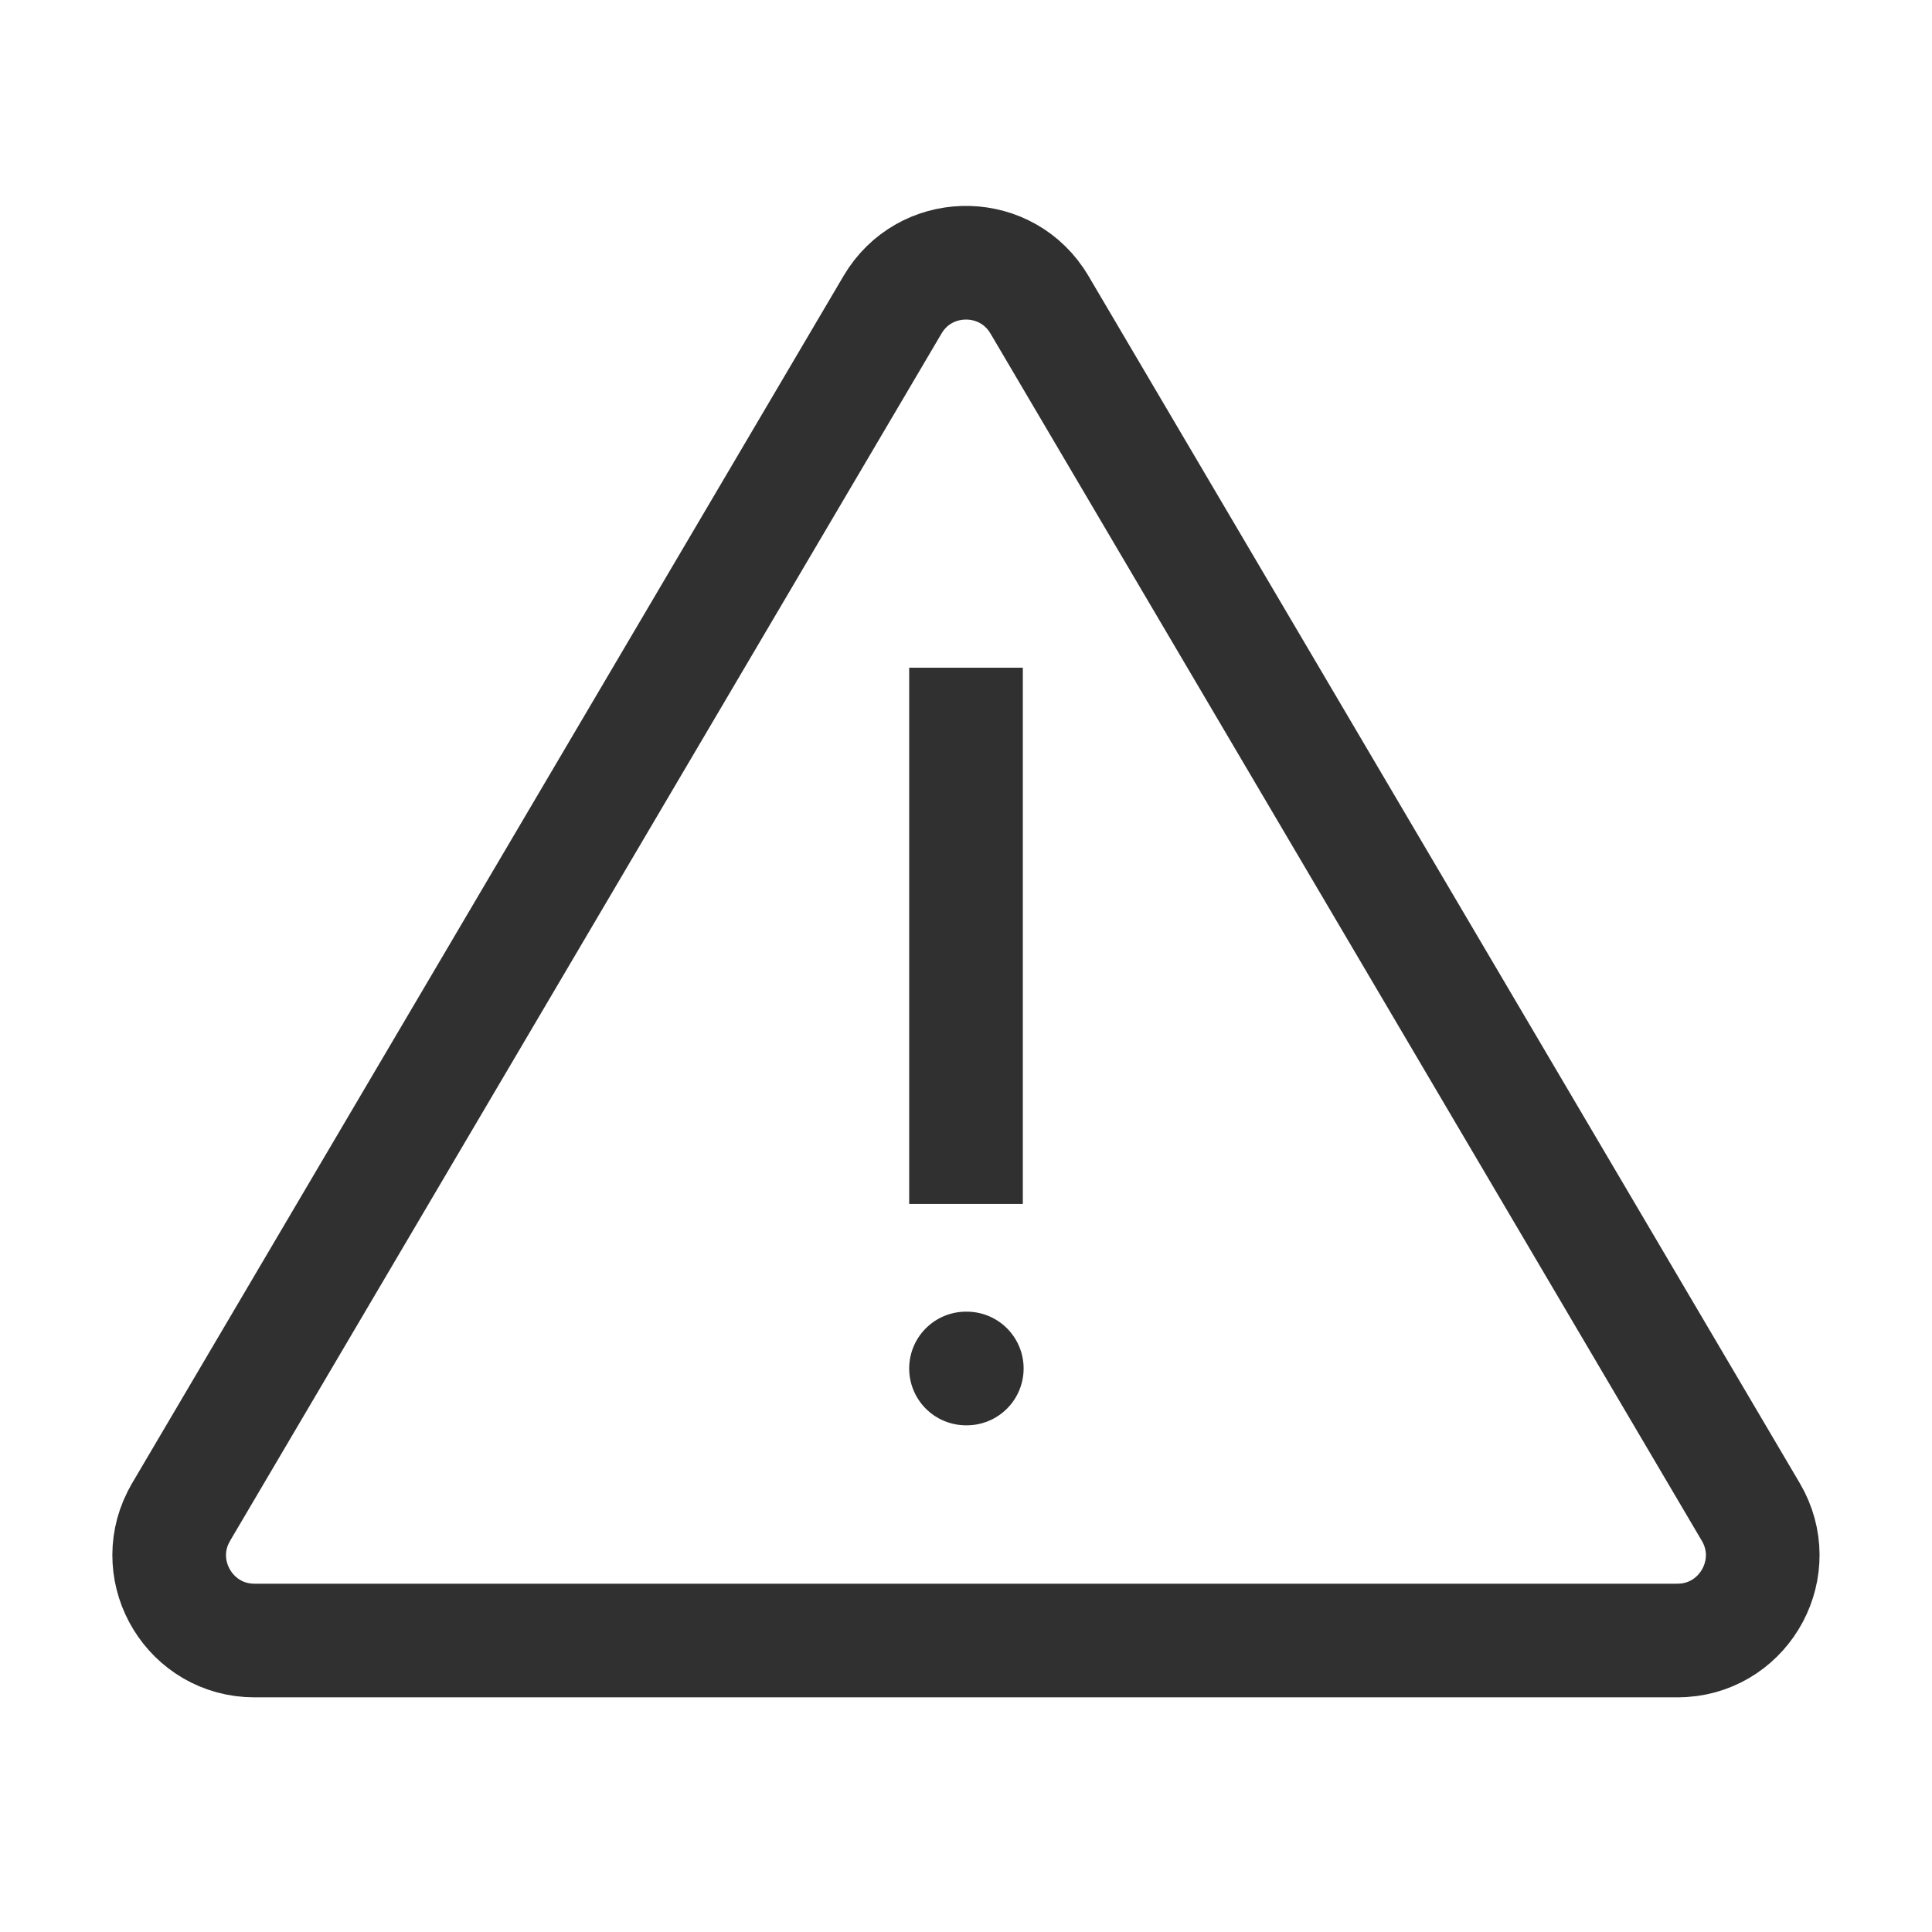
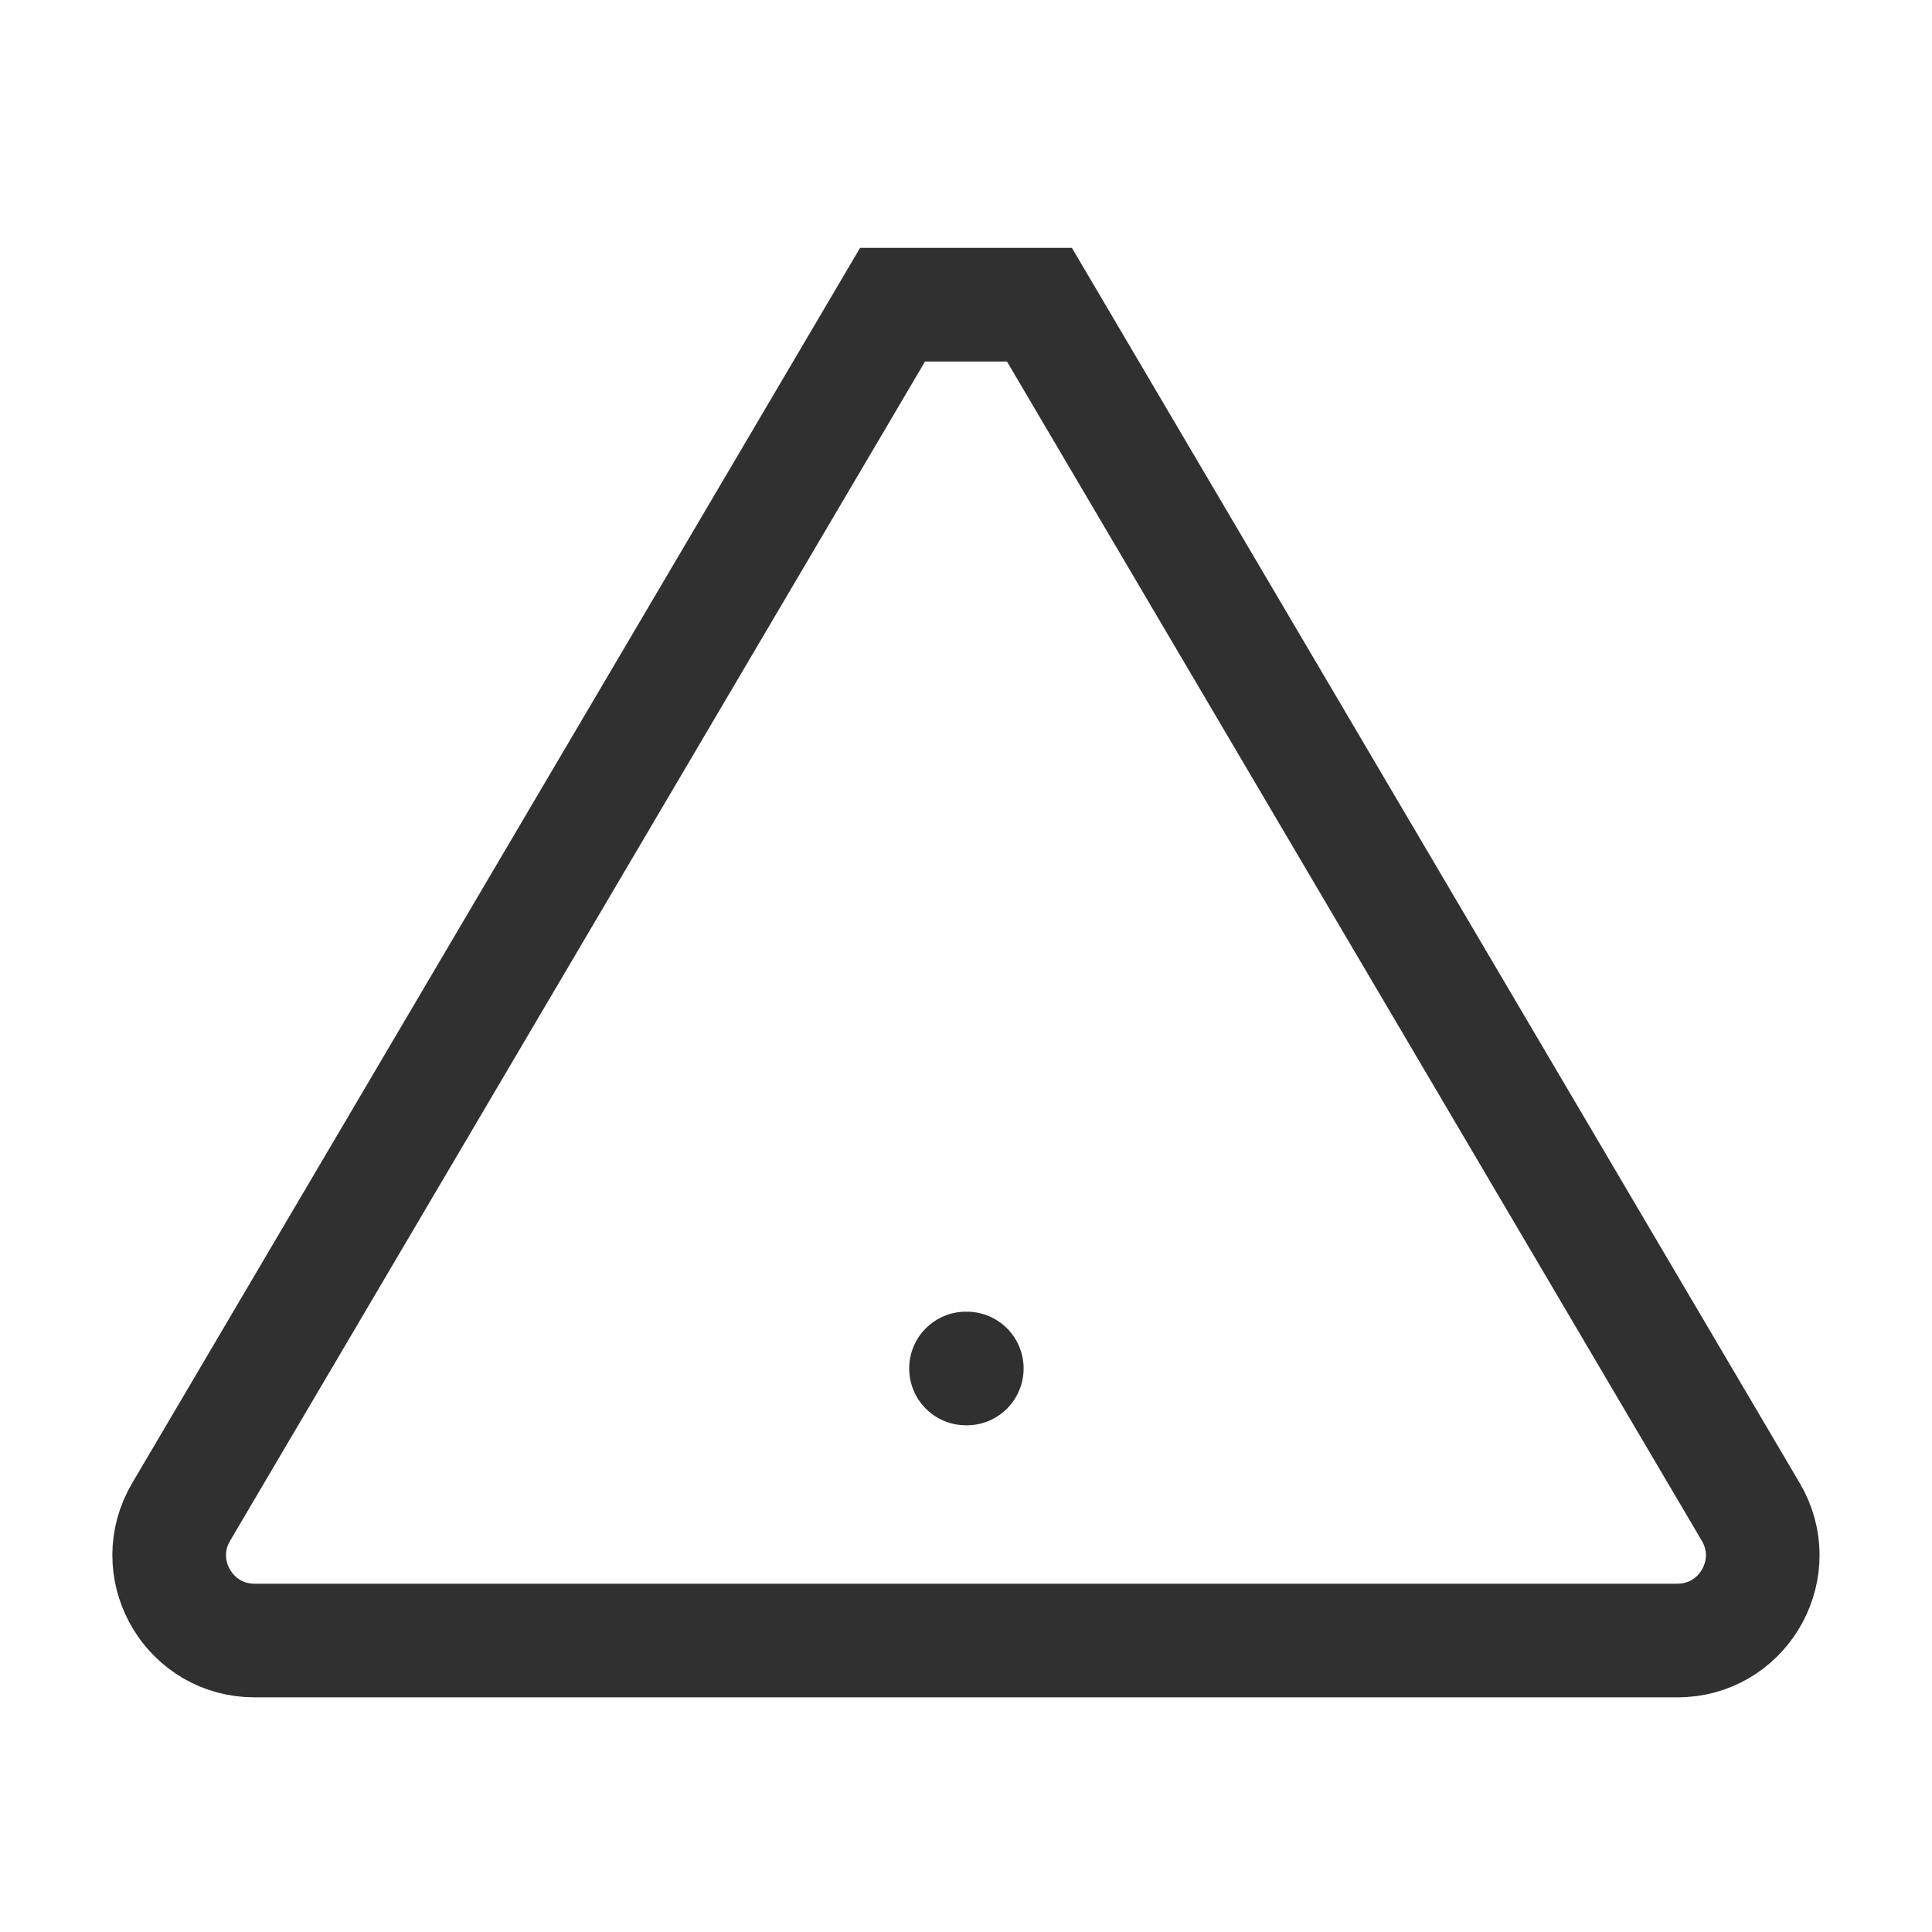
<svg xmlns="http://www.w3.org/2000/svg" width="68" height="68" viewBox="0 0 68 68" fill="none">
  <g clip-path="url(#clip0_4573_4102)">
-     <path d="M34 25.5L34 40.375" stroke="#303030" stroke-width="4" stroke-linecap="square" stroke-linejoin="round" />
    <path d="M34 48.166L34.028 48.166" stroke="#303030" stroke-width="4" stroke-linecap="round" stroke-linejoin="round" />
-     <path d="M31.415 10.724C32.539 8.817 35.248 8.757 36.471 10.545L36.585 10.724L61.623 53.218C62.764 55.155 61.447 57.584 59.253 57.734L59.038 57.741L8.959 57.741C6.71 57.741 5.286 55.372 6.272 53.406L6.374 53.218L31.415 10.724Z" stroke="#303030" stroke-width="4" />
+     <path d="M31.415 10.724L36.585 10.724L61.623 53.218C62.764 55.155 61.447 57.584 59.253 57.734L59.038 57.741L8.959 57.741C6.71 57.741 5.286 55.372 6.272 53.406L6.374 53.218L31.415 10.724Z" stroke="#303030" stroke-width="4" />
  </g>
  <defs>
    <clipPath id="clip0_4573_4102">
      <rect width="68" height="68" fill="white" />
    </clipPath>
  </defs>
</svg>